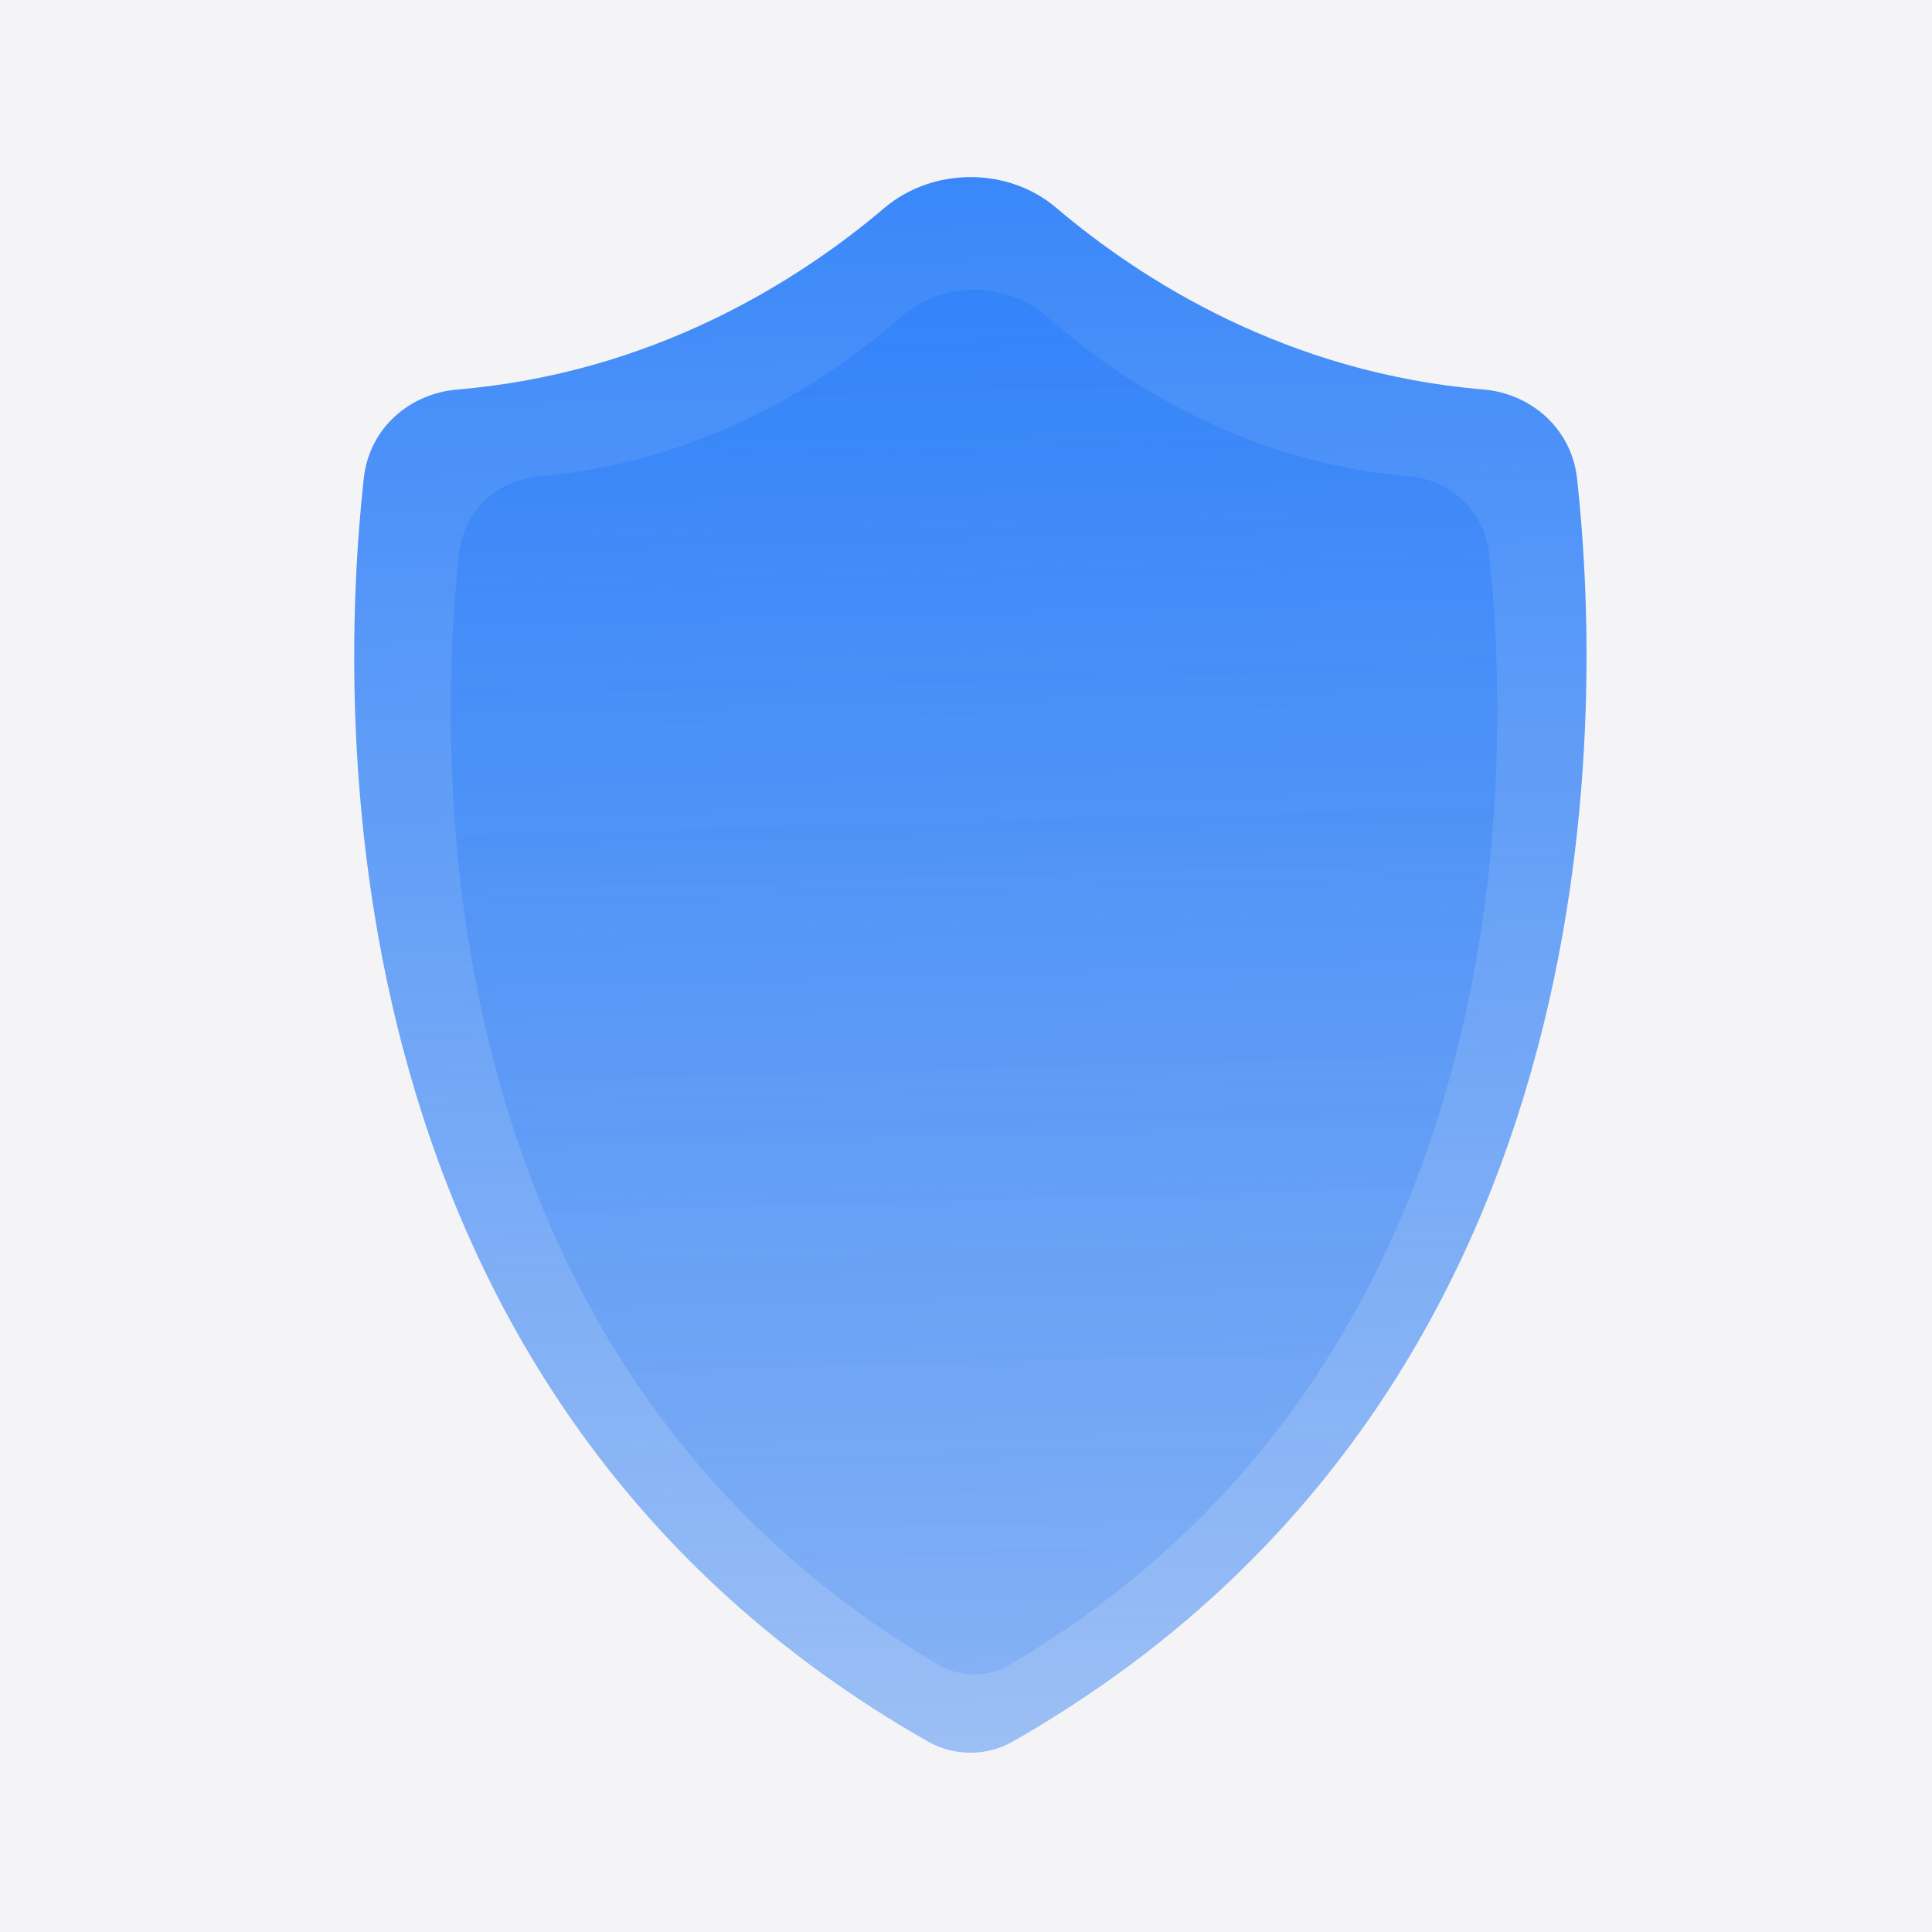
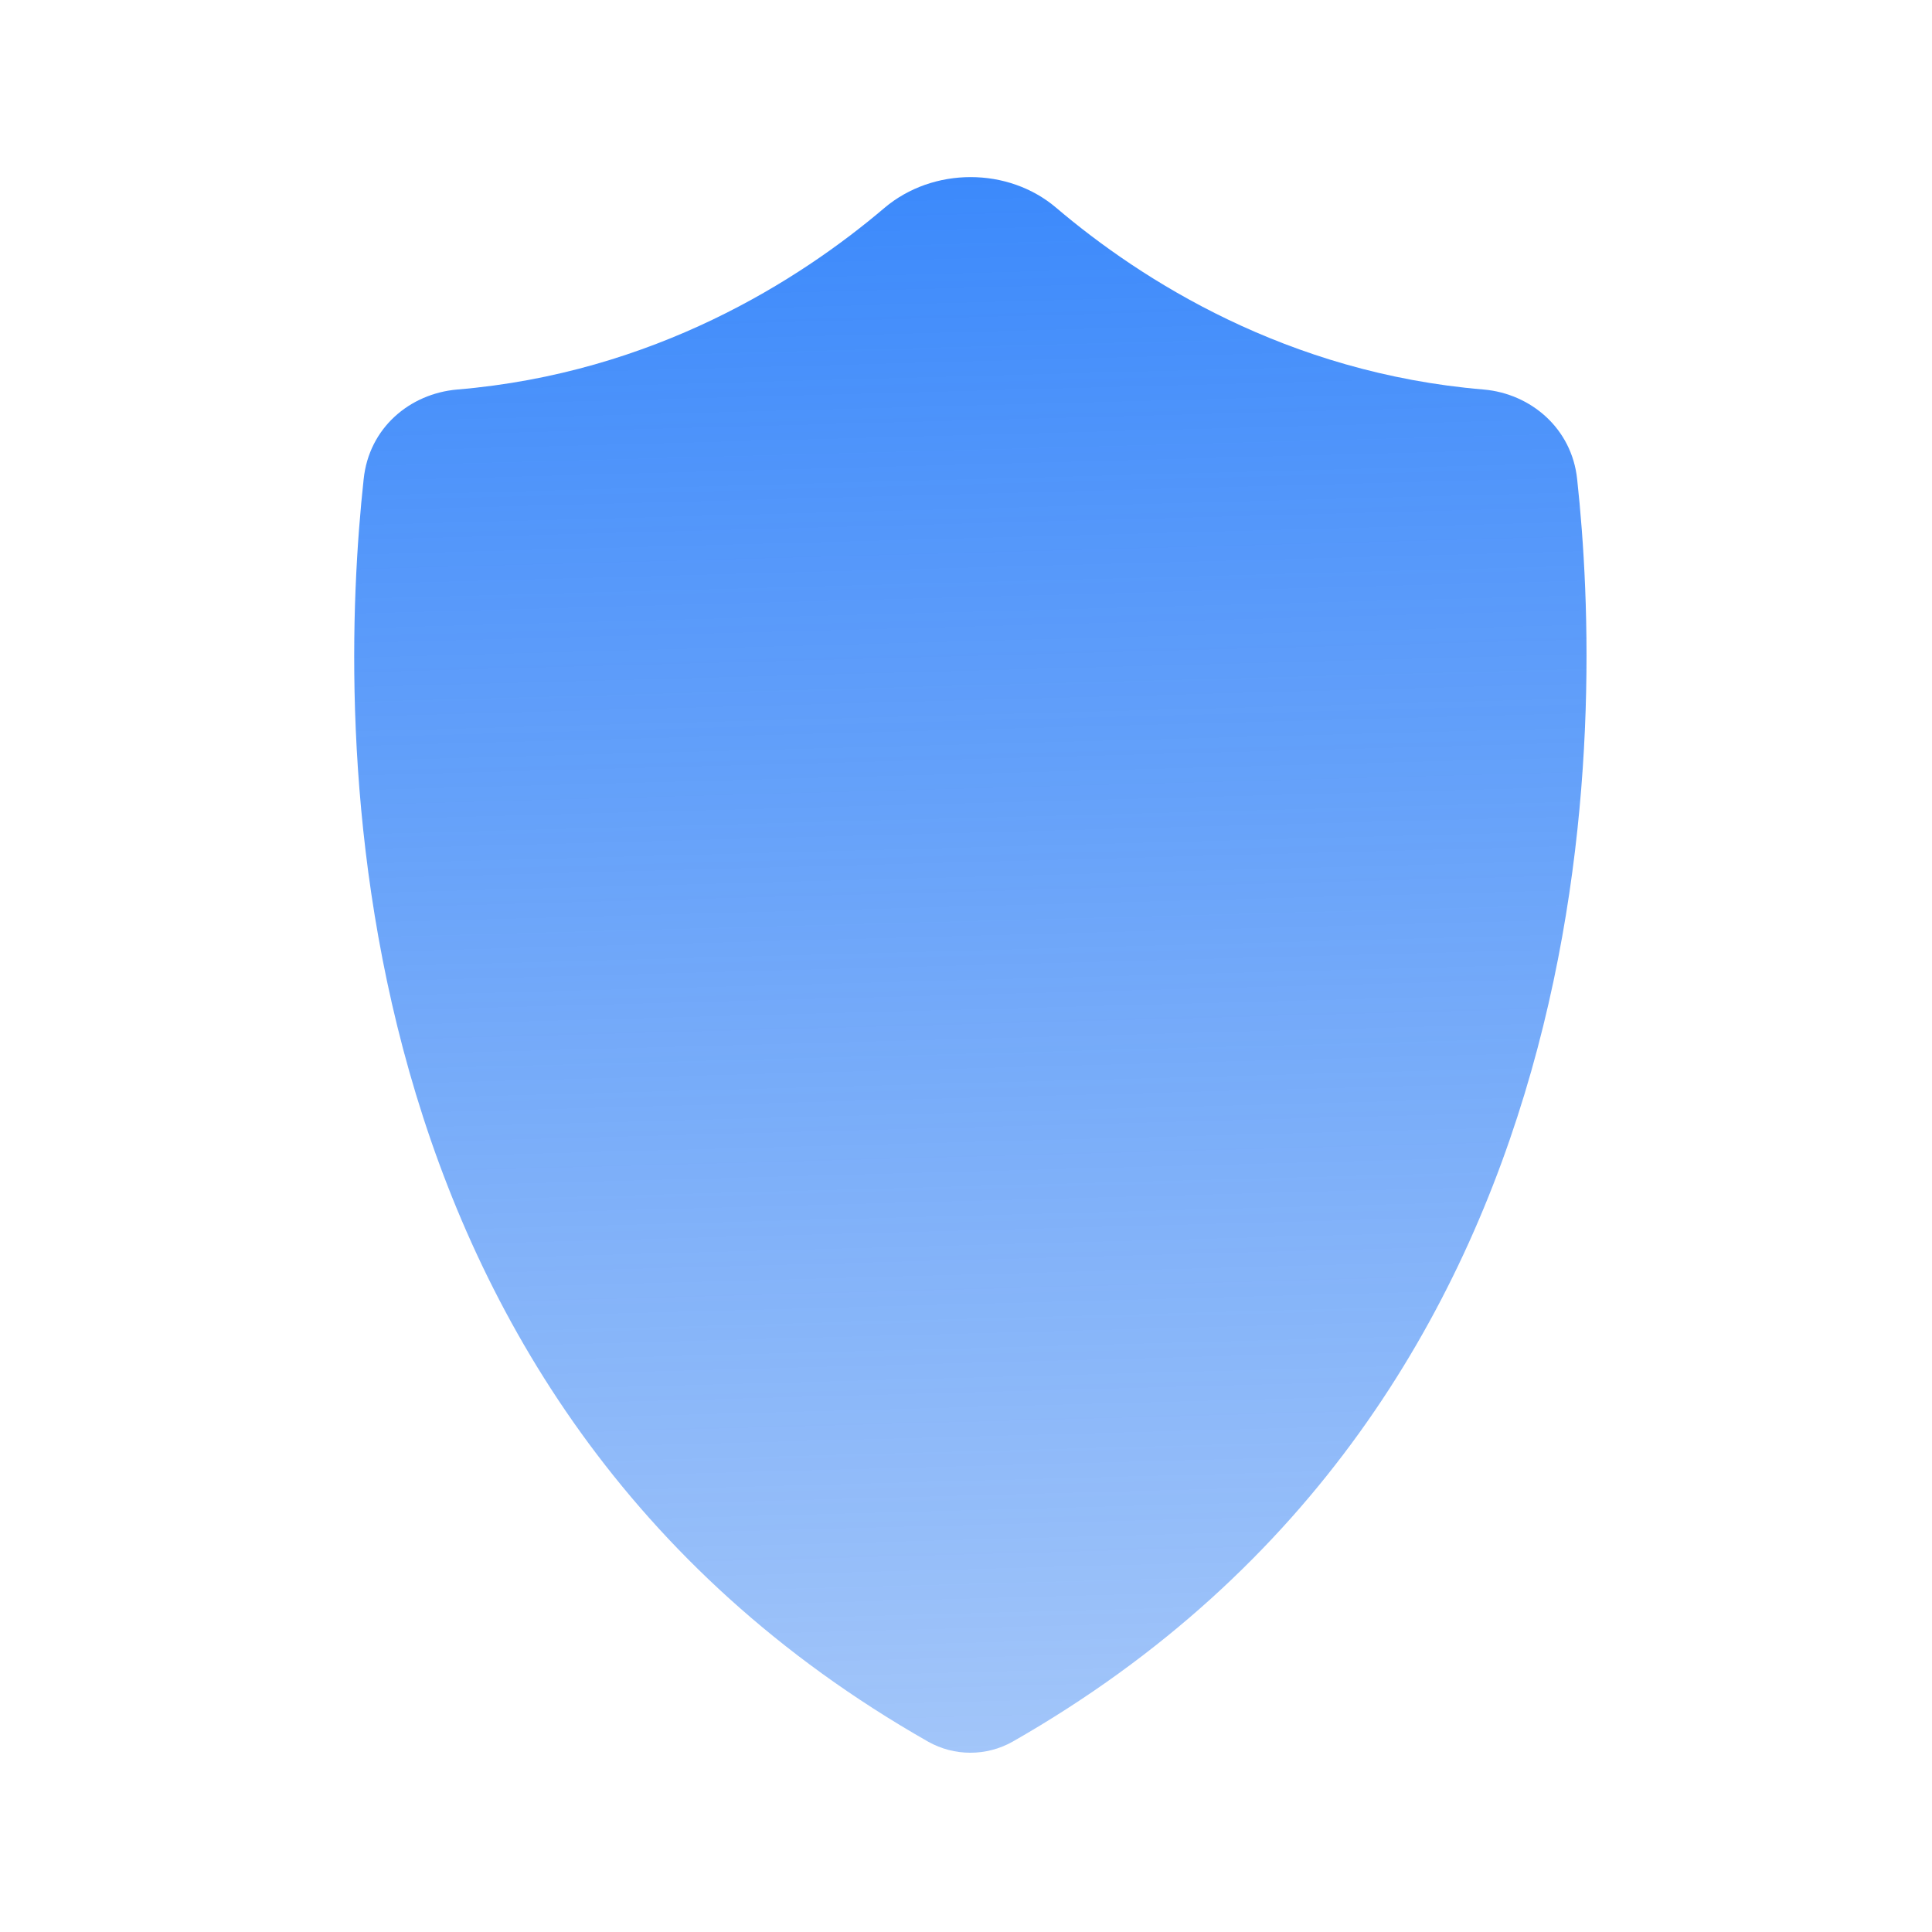
<svg xmlns="http://www.w3.org/2000/svg" width="120" height="120" viewBox="0 0 120 120" fill="none">
-   <path d="M0 0H120V120H0V0Z" fill="#F4F4F7" />
  <path d="M57.653 108.181C59.277 109.093 61.266 109.093 62.89 108.181C100.413 86.775 99.584 44.694 97.96 29.766C97.629 26.6 95.075 24.45 92.16 24.195C79.93 23.175 70.877 17.386 65.61 12.911C62.627 10.363 57.953 10.363 54.937 12.911C49.666 17.39 40.617 23.175 28.387 24.195C25.468 24.45 22.917 26.562 22.587 29.766C20.959 44.727 20.096 86.812 57.653 108.181Z" fill="url(#paint0_linear_1884_19077)" />
-   <path opacity="0.4" d="M58.277 103.399C59.656 104.2 61.345 104.2 62.724 103.399C94.589 84.588 93.885 47.609 92.505 34.491C92.225 31.709 90.056 29.82 87.58 29.595C77.194 28.699 69.507 23.612 65.034 19.679C62.501 17.44 58.532 17.44 55.97 19.679C51.494 23.615 43.81 28.699 33.424 29.595C30.945 29.82 28.779 31.676 28.498 34.491C27.116 47.638 26.383 84.621 58.277 103.399Z" fill="url(#paint1_linear_1884_19077)" />
  <defs>
    <linearGradient id="paint0_linear_1884_19077" x1="60" y1="-26.5" x2="65" y2="160" gradientUnits="userSpaceOnUse">
      <stop stop-color="#1372FE" />
      <stop offset="1" stop-color="#2777ED" stop-opacity="0.2" />
    </linearGradient>
    <linearGradient id="paint1_linear_1884_19077" x1="60.27" y1="-14.954" x2="64.816" y2="148.927" gradientUnits="userSpaceOnUse">
      <stop stop-color="#1372FE" />
      <stop offset="1" stop-color="#2777ED" stop-opacity="0.2" />
    </linearGradient>
  </defs>
</svg>